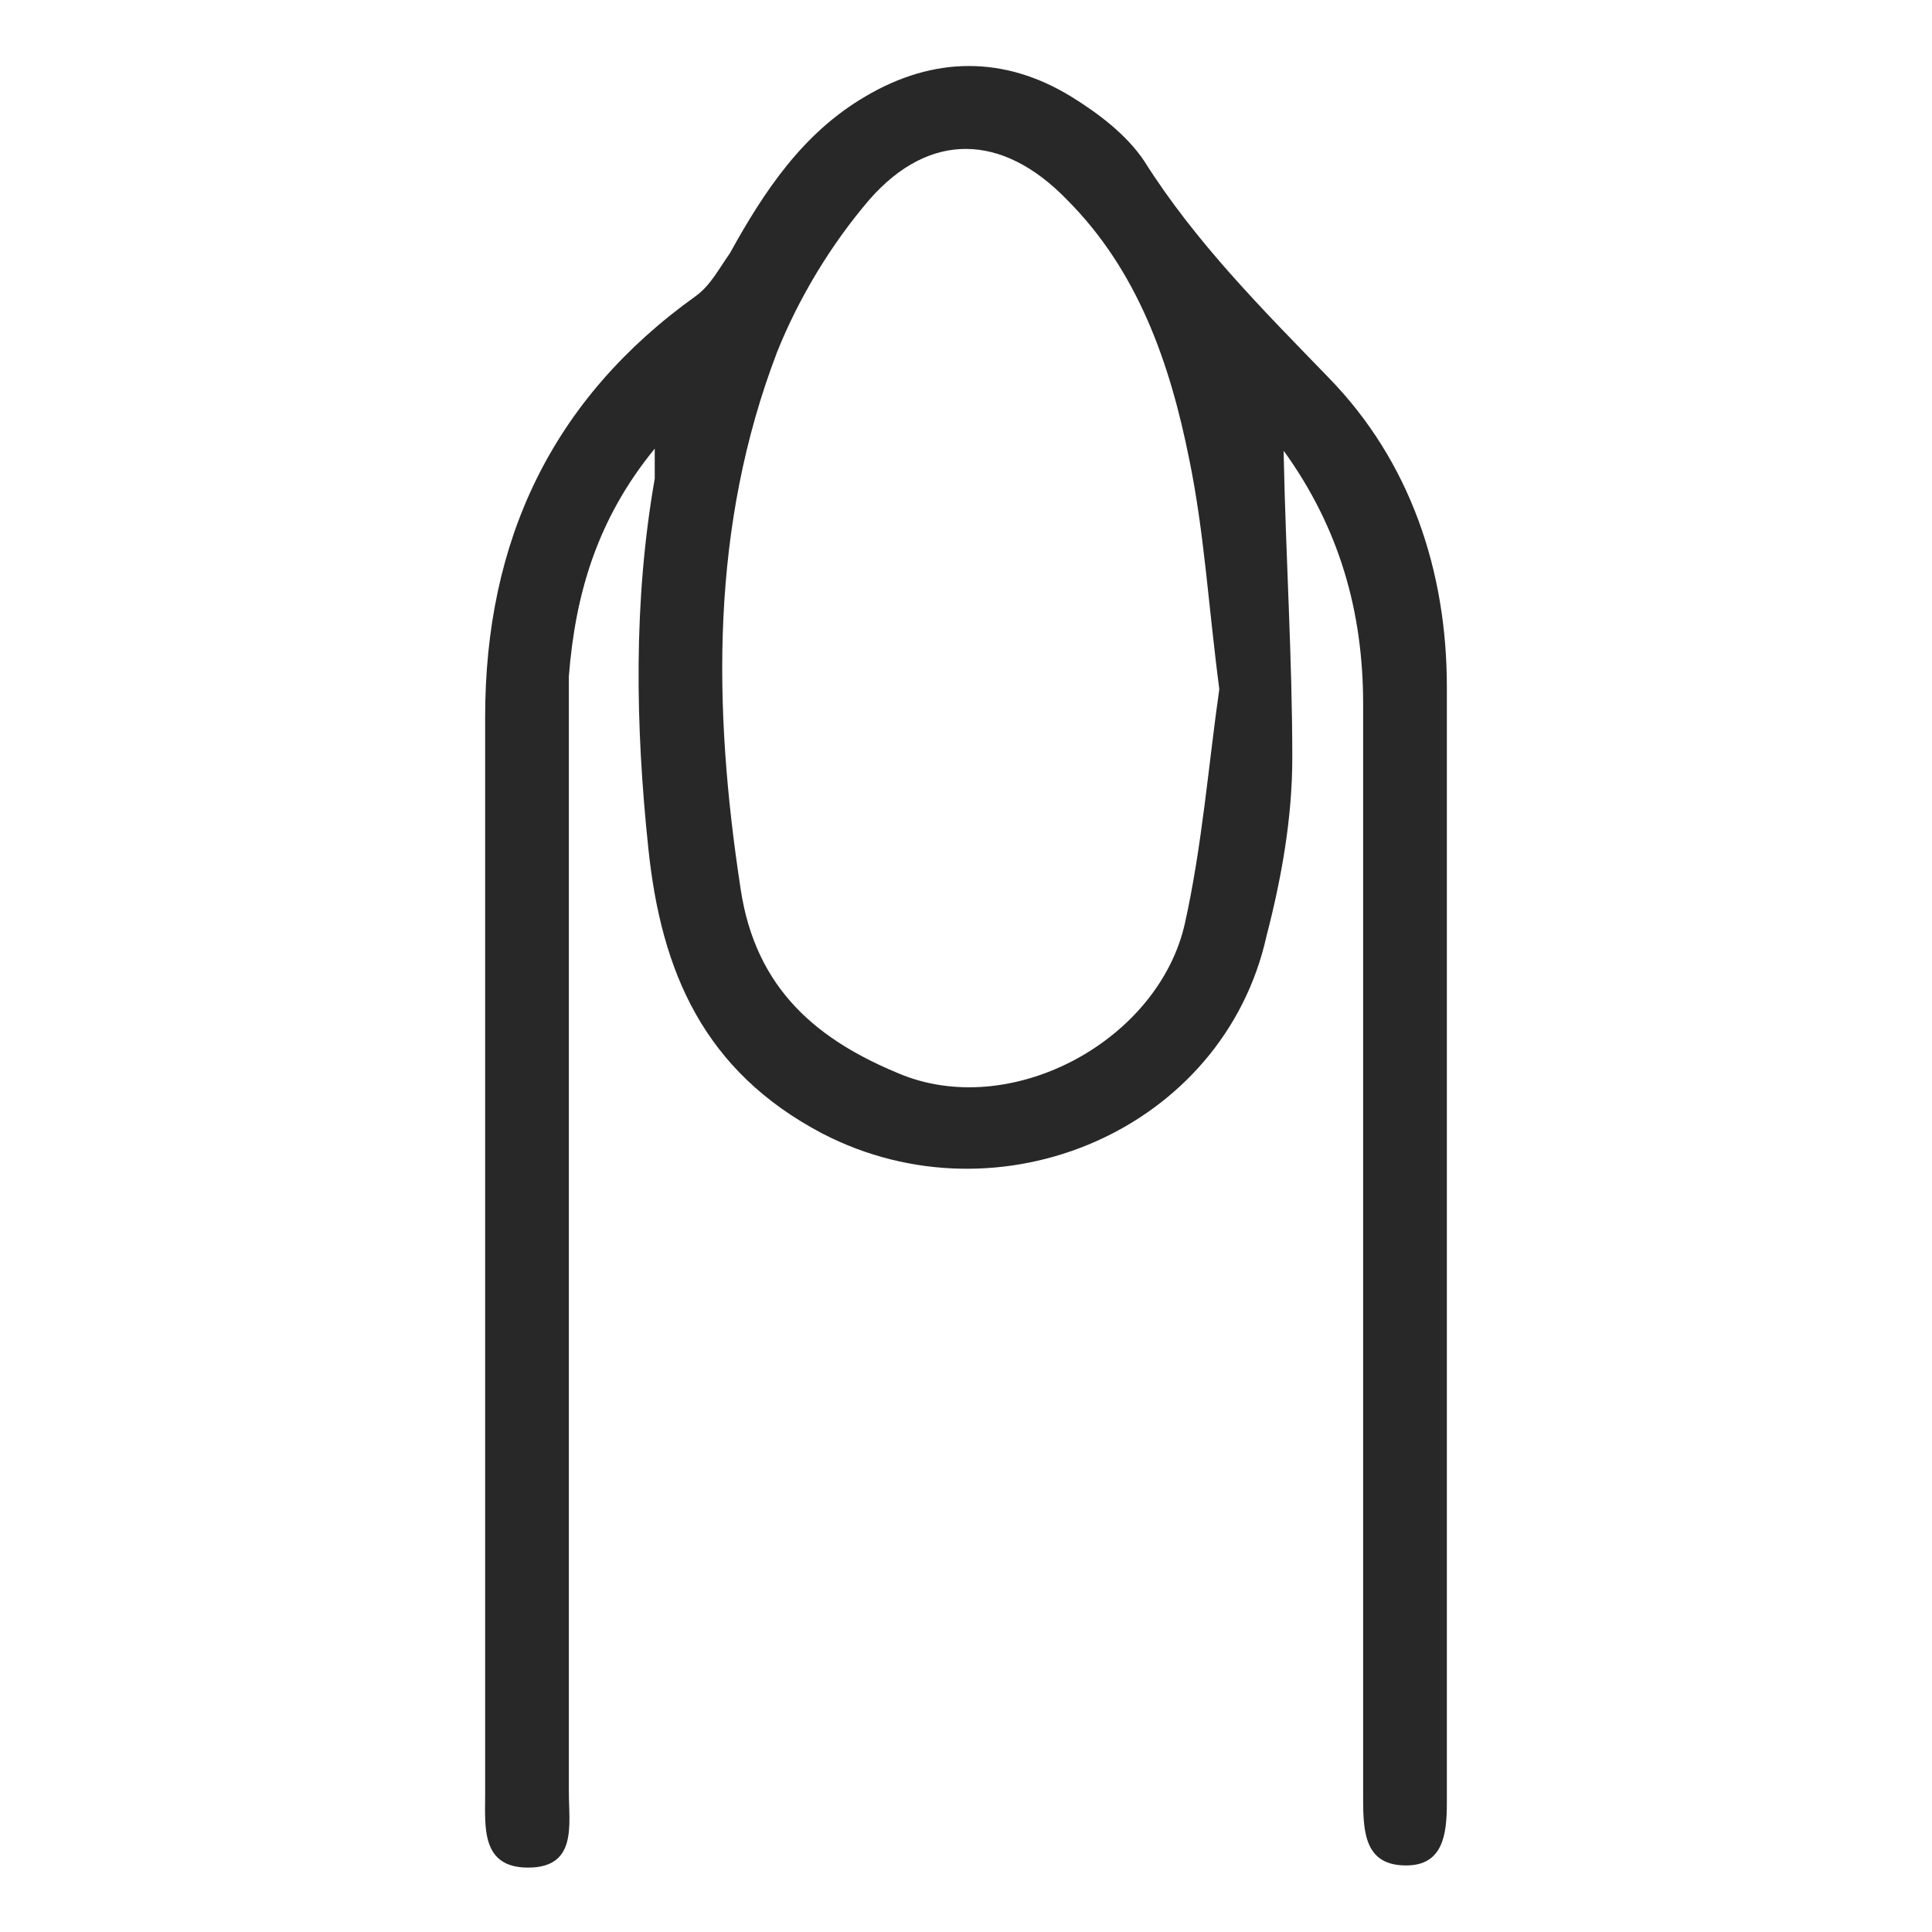
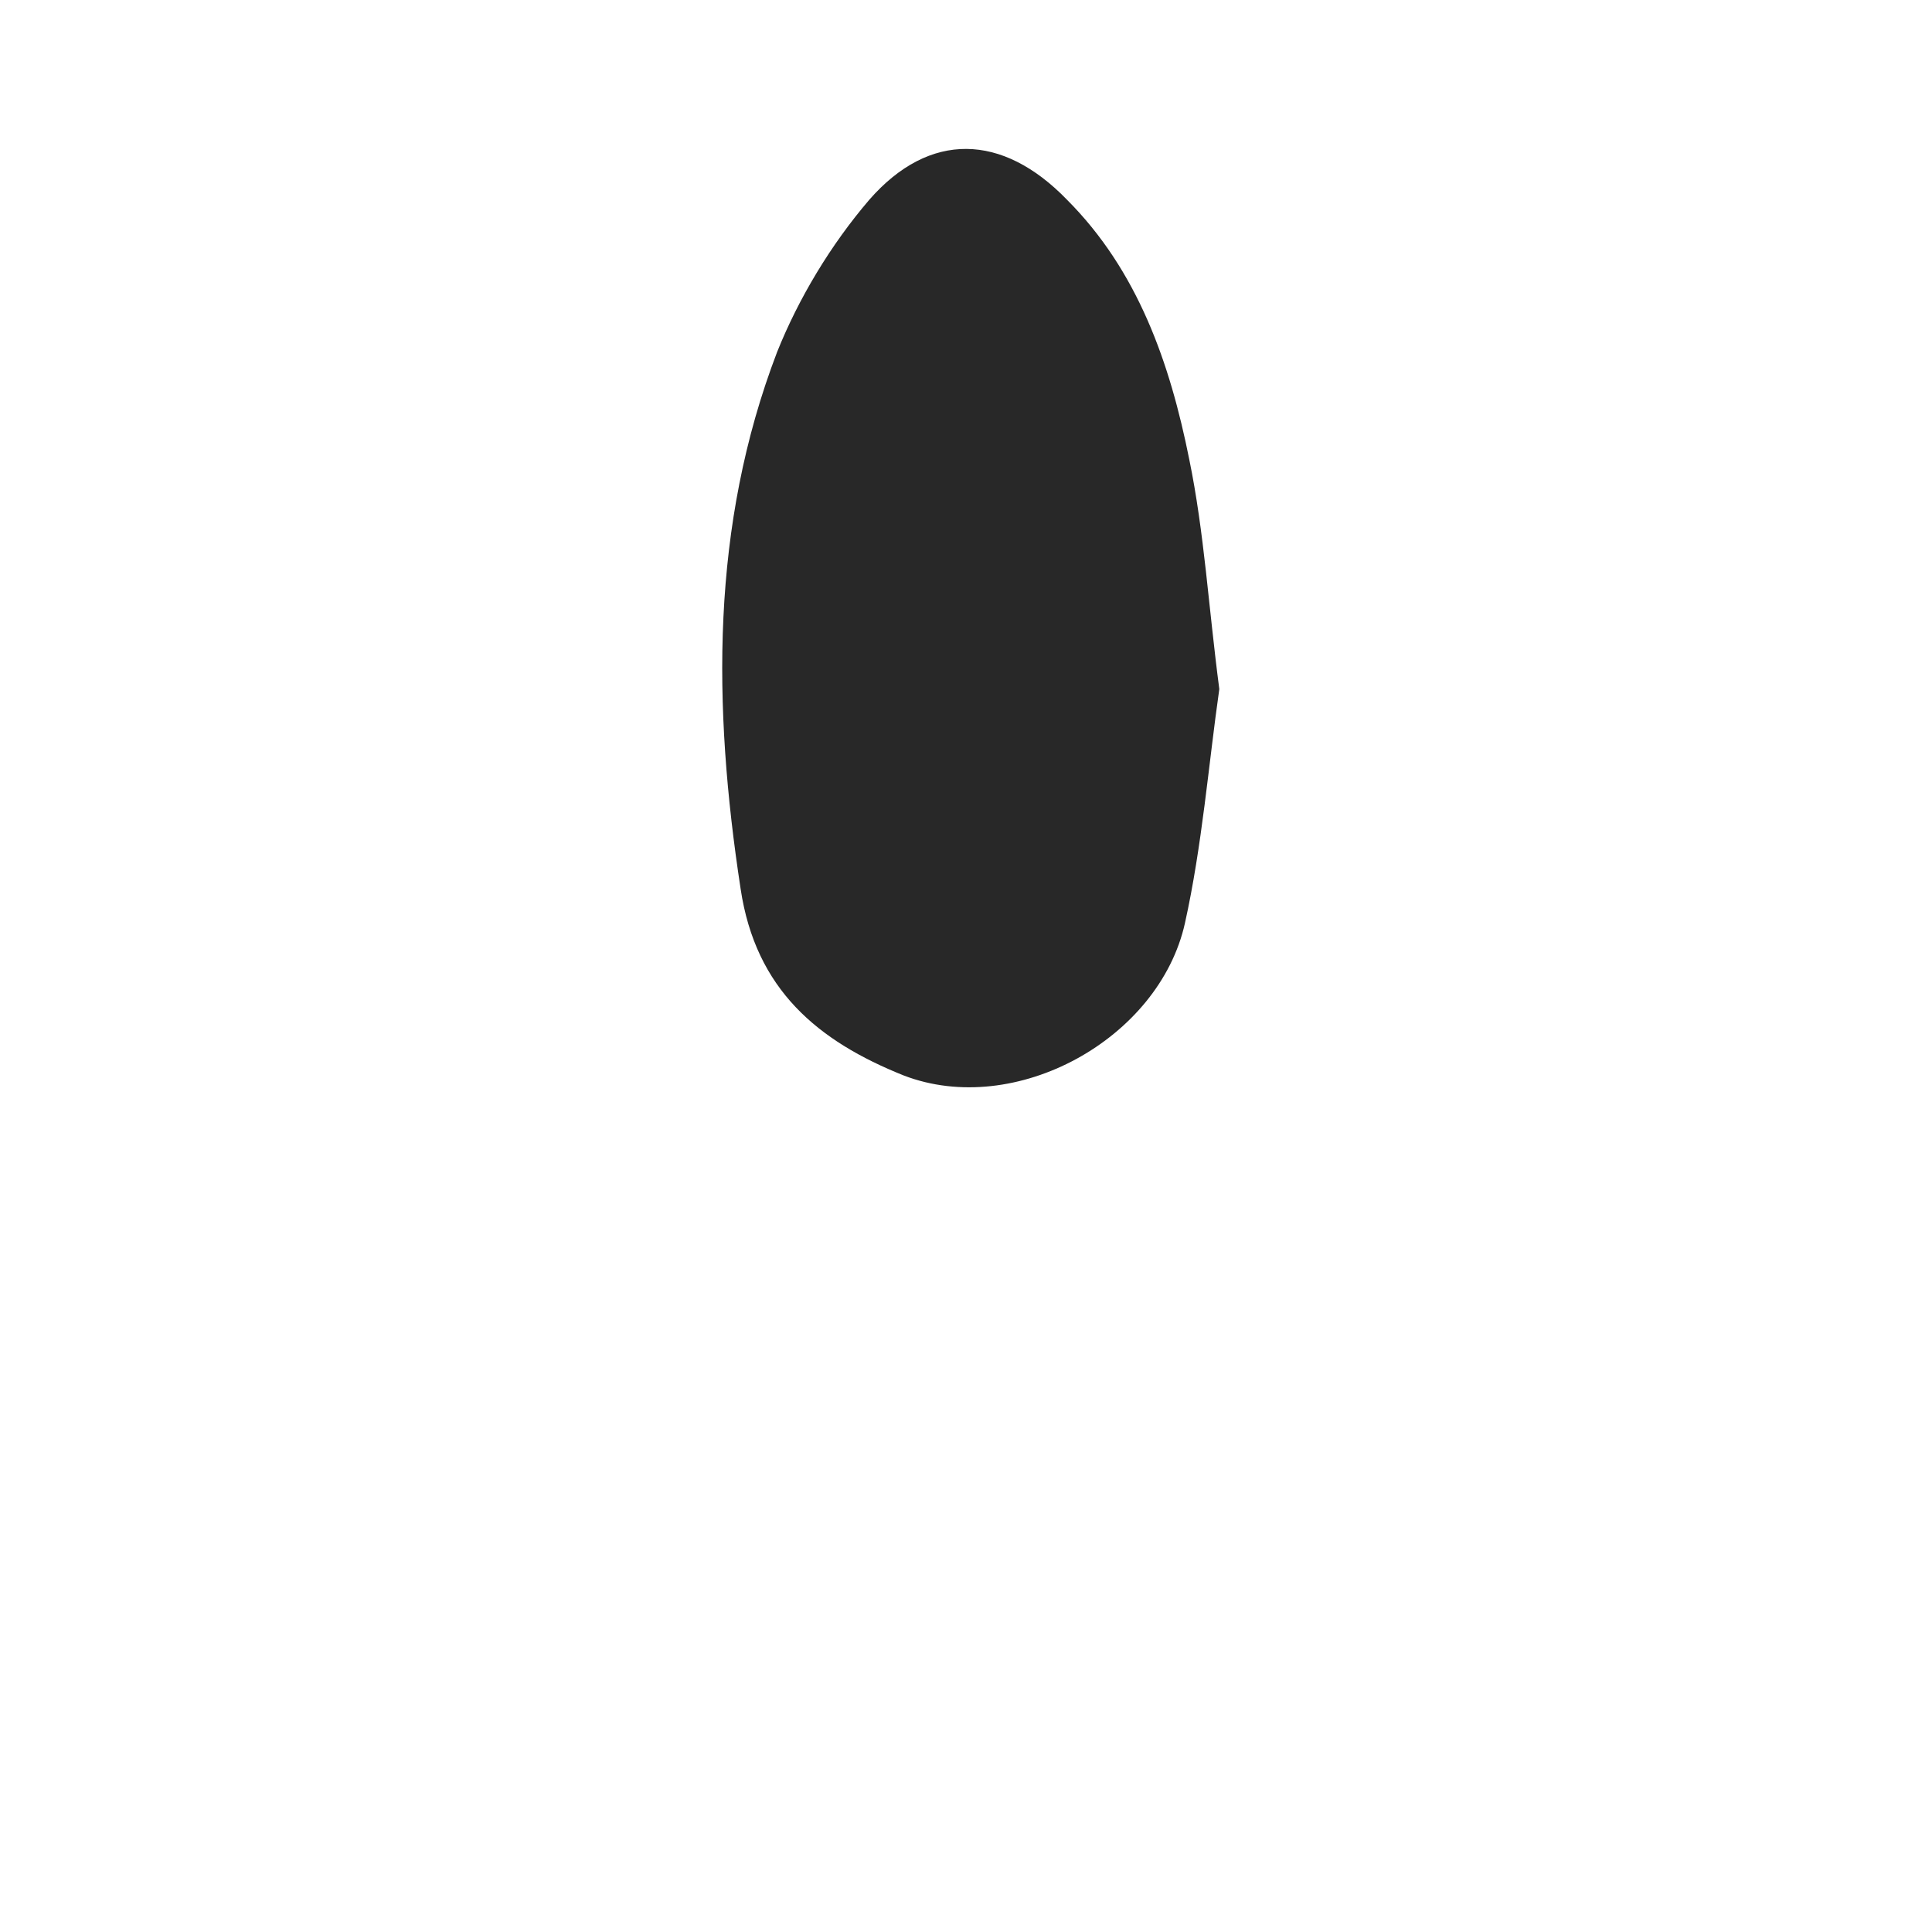
<svg xmlns="http://www.w3.org/2000/svg" version="1.1" viewBox="0 0 90 90">
  <defs>
    <style>
      .cls-1 {
        fill: #282828;
      }
    </style>
  </defs>
  <g>
    <g id="Layer_1">
-       <path class="cls-1" d="M59.8,21.2c.1,4.8.4,9.5.4,14.1,0,2.8-.5,5.6-1.2,8.3-2,9-12.4,13.5-20.7,9.2-5.5-2.9-7.5-7.5-8.1-13.3-.6-5.7-.7-11.5.3-17.2,0-.3,0-.6,0-1.4-2.7,3.3-3.7,6.8-4,10.6,0,.9,0,1.7,0,2.6,0,30.6,0,18.8,0,49.4,0,1.5.4,3.5-1.9,3.5-2.2,0-2-1.9-2-3.4,0-30.9,0-19.4,0-50.2,0-8.2,3.1-14.8,9.8-19.6.7-.5,1.1-1.3,1.6-2,1.6-2.9,3.4-5.6,6.3-7.3,3.2-1.9,6.5-1.9,9.6,0,1.3.8,2.6,1.8,3.4,3,2.4,3.8,5.5,6.9,8.6,10.1,3.8,3.9,5.5,9,5.5,14.4,0,31.5,0,20.6,0,52,0,1.5-.2,2.9-1.9,2.9-1.9,0-2-1.5-2-3.1,0-31.1,0-19.9,0-51,0-4.3-1.1-8.2-3.7-11.8ZM56.8,32.1c-.5-3.8-.7-7.3-1.4-10.7-.9-4.5-2.4-8.8-5.7-12.1-3-3.1-6.4-3.2-9.2,0-1.8,2.1-3.3,4.6-4.3,7.1-3.1,8.1-3,16.5-1.7,25,.7,4.7,3.6,7.1,7.6,8.7,5.2,2,11.9-1.7,13.1-7.1.8-3.6,1.1-7.4,1.6-10.9Z" />
+       <path class="cls-1" d="M59.8,21.2ZM56.8,32.1c-.5-3.8-.7-7.3-1.4-10.7-.9-4.5-2.4-8.8-5.7-12.1-3-3.1-6.4-3.2-9.2,0-1.8,2.1-3.3,4.6-4.3,7.1-3.1,8.1-3,16.5-1.7,25,.7,4.7,3.6,7.1,7.6,8.7,5.2,2,11.9-1.7,13.1-7.1.8-3.6,1.1-7.4,1.6-10.9Z" />
    </g>
  </g>
</svg>